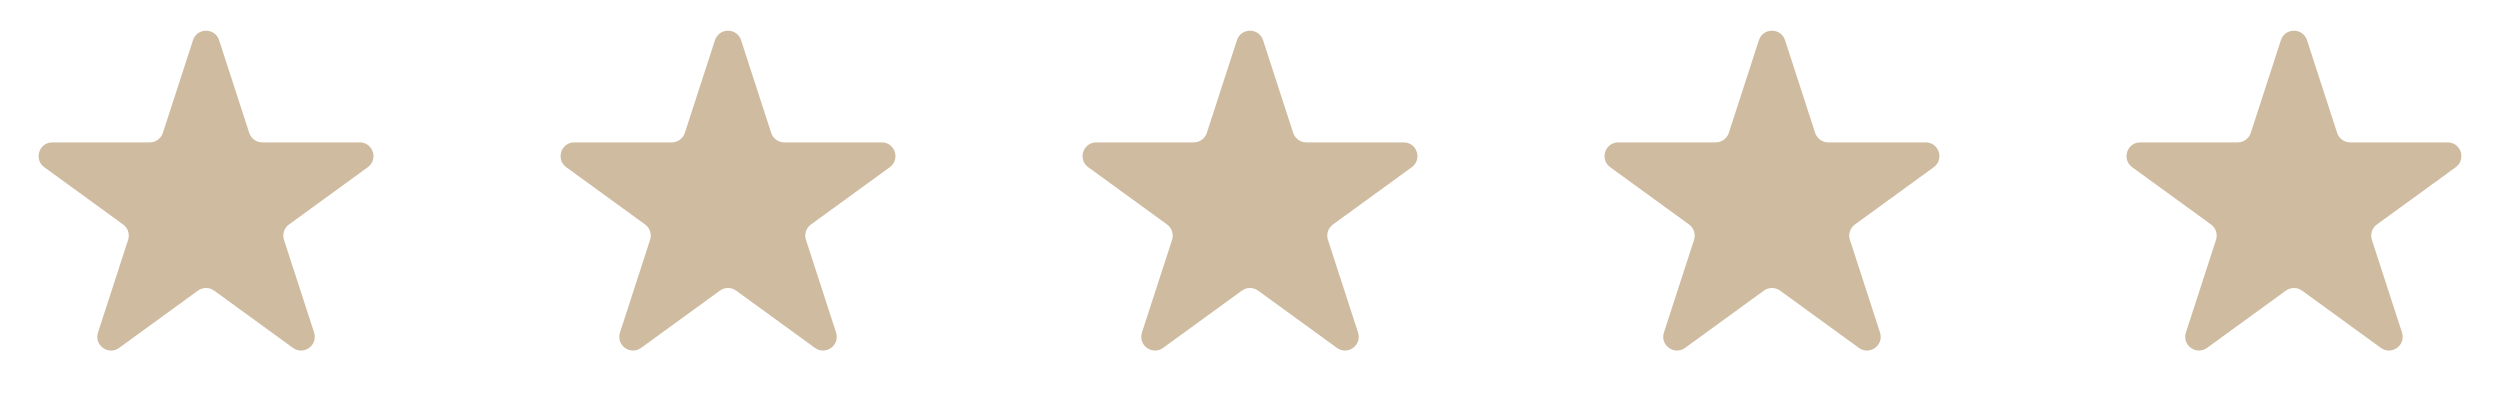
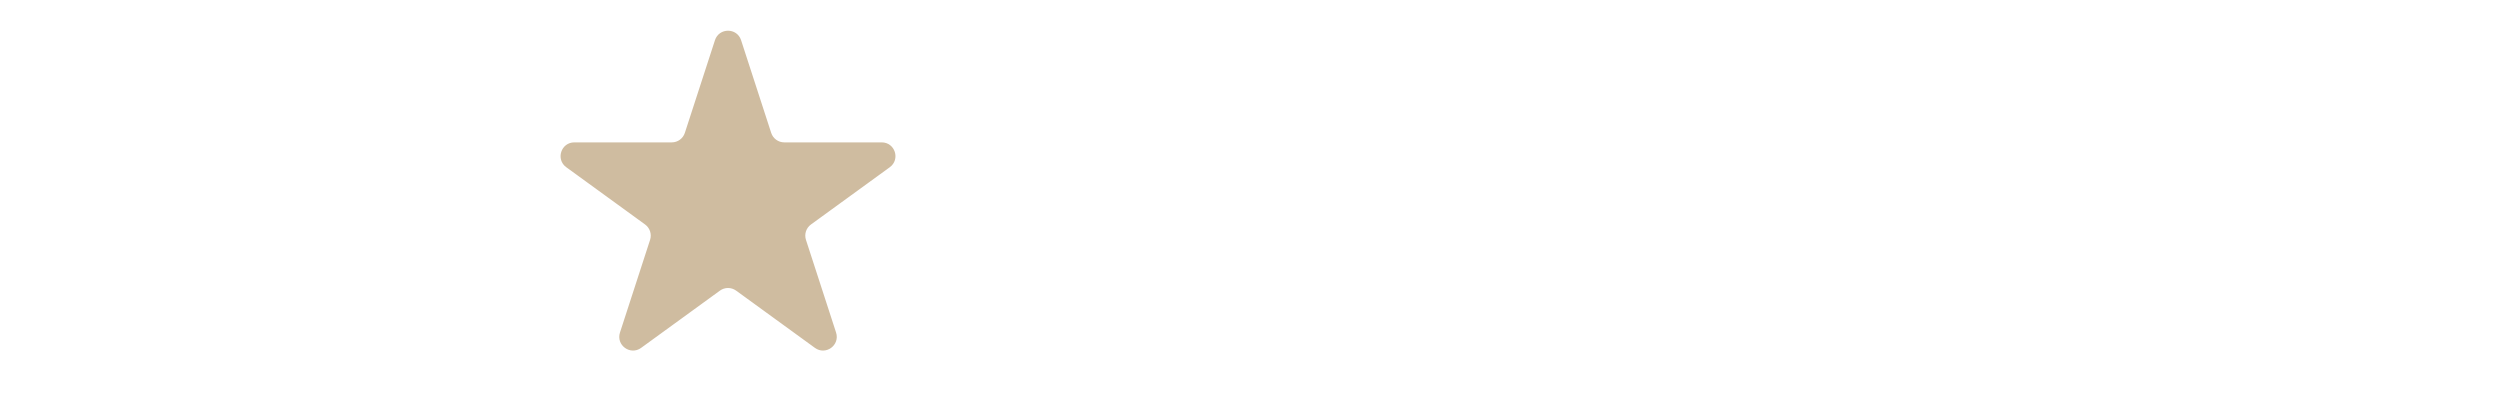
<svg xmlns="http://www.w3.org/2000/svg" width="182" height="30" viewBox="0 0 182 30" fill="none">
-   <path d="M14.049 2.927C14.348 2.006 15.652 2.006 15.951 2.927L18.143 9.674C18.277 10.086 18.661 10.365 19.094 10.365H26.188C27.157 10.365 27.56 11.604 26.776 12.174L21.037 16.343C20.686 16.598 20.54 17.049 20.674 17.462L22.866 24.208C23.165 25.13 22.111 25.896 21.327 25.326L15.588 21.157C15.237 20.902 14.763 20.902 14.412 21.157L8.673 25.326C7.889 25.896 6.835 25.13 7.134 24.208L9.326 17.462C9.46 17.049 9.314 16.598 8.963 16.343L3.224 12.174C2.44 11.604 2.843 10.365 3.812 10.365H10.906C11.339 10.365 11.723 10.086 11.857 9.674L14.049 2.927Z" fill="#CFBCA0" />
  <path d="M52.049 2.927C52.348 2.006 53.652 2.006 53.951 2.927L56.143 9.674C56.277 10.086 56.661 10.365 57.094 10.365H64.188C65.157 10.365 65.56 11.604 64.776 12.174L59.037 16.343C58.686 16.598 58.54 17.049 58.674 17.462L60.866 24.208C61.165 25.13 60.111 25.896 59.327 25.326L53.588 21.157C53.237 20.902 52.763 20.902 52.412 21.157L46.673 25.326C45.889 25.896 44.835 25.13 45.134 24.208L47.326 17.462C47.46 17.049 47.314 16.598 46.963 16.343L41.224 12.174C40.44 11.604 40.843 10.365 41.812 10.365H48.906C49.339 10.365 49.723 10.086 49.857 9.674L52.049 2.927Z" fill="#CFBCA0" />
-   <path d="M90.049 2.927C90.348 2.006 91.652 2.006 91.951 2.927L94.143 9.674C94.277 10.086 94.661 10.365 95.094 10.365H102.188C103.157 10.365 103.56 11.604 102.776 12.174L97.037 16.343C96.686 16.598 96.54 17.049 96.674 17.462L98.866 24.208C99.165 25.13 98.111 25.896 97.327 25.326L91.588 21.157C91.237 20.902 90.763 20.902 90.412 21.157L84.673 25.326C83.889 25.896 82.835 25.13 83.134 24.208L85.326 17.462C85.46 17.049 85.314 16.598 84.963 16.343L79.224 12.174C78.44 11.604 78.843 10.365 79.812 10.365H86.906C87.339 10.365 87.723 10.086 87.857 9.674L90.049 2.927Z" fill="#CFBCA0" />
-   <path d="M128.049 2.927C128.348 2.006 129.652 2.006 129.951 2.927L132.143 9.674C132.277 10.086 132.661 10.365 133.094 10.365H140.188C141.157 10.365 141.56 11.604 140.776 12.174L135.037 16.343C134.686 16.598 134.54 17.049 134.674 17.462L136.866 24.208C137.165 25.13 136.111 25.896 135.327 25.326L129.588 21.157C129.237 20.902 128.763 20.902 128.412 21.157L122.673 25.326C121.889 25.896 120.835 25.13 121.134 24.208L123.326 17.462C123.46 17.049 123.314 16.598 122.963 16.343L117.224 12.174C116.44 11.604 116.843 10.365 117.812 10.365H124.906C125.339 10.365 125.723 10.086 125.857 9.674L128.049 2.927Z" fill="#CFBCA0" />
-   <path d="M166.049 2.927C166.348 2.006 167.652 2.006 167.951 2.927L170.143 9.674C170.277 10.086 170.661 10.365 171.094 10.365H178.188C179.157 10.365 179.56 11.604 178.776 12.174L173.037 16.343C172.686 16.598 172.54 17.049 172.674 17.462L174.866 24.208C175.165 25.13 174.111 25.896 173.327 25.326L167.588 21.157C167.237 20.902 166.763 20.902 166.412 21.157L160.673 25.326C159.889 25.896 158.835 25.13 159.134 24.208L161.326 17.462C161.46 17.049 161.314 16.598 160.963 16.343L155.224 12.174C154.44 11.604 154.843 10.365 155.812 10.365H162.906C163.339 10.365 163.723 10.086 163.857 9.674L166.049 2.927Z" fill="#CFBCA0" />
</svg>